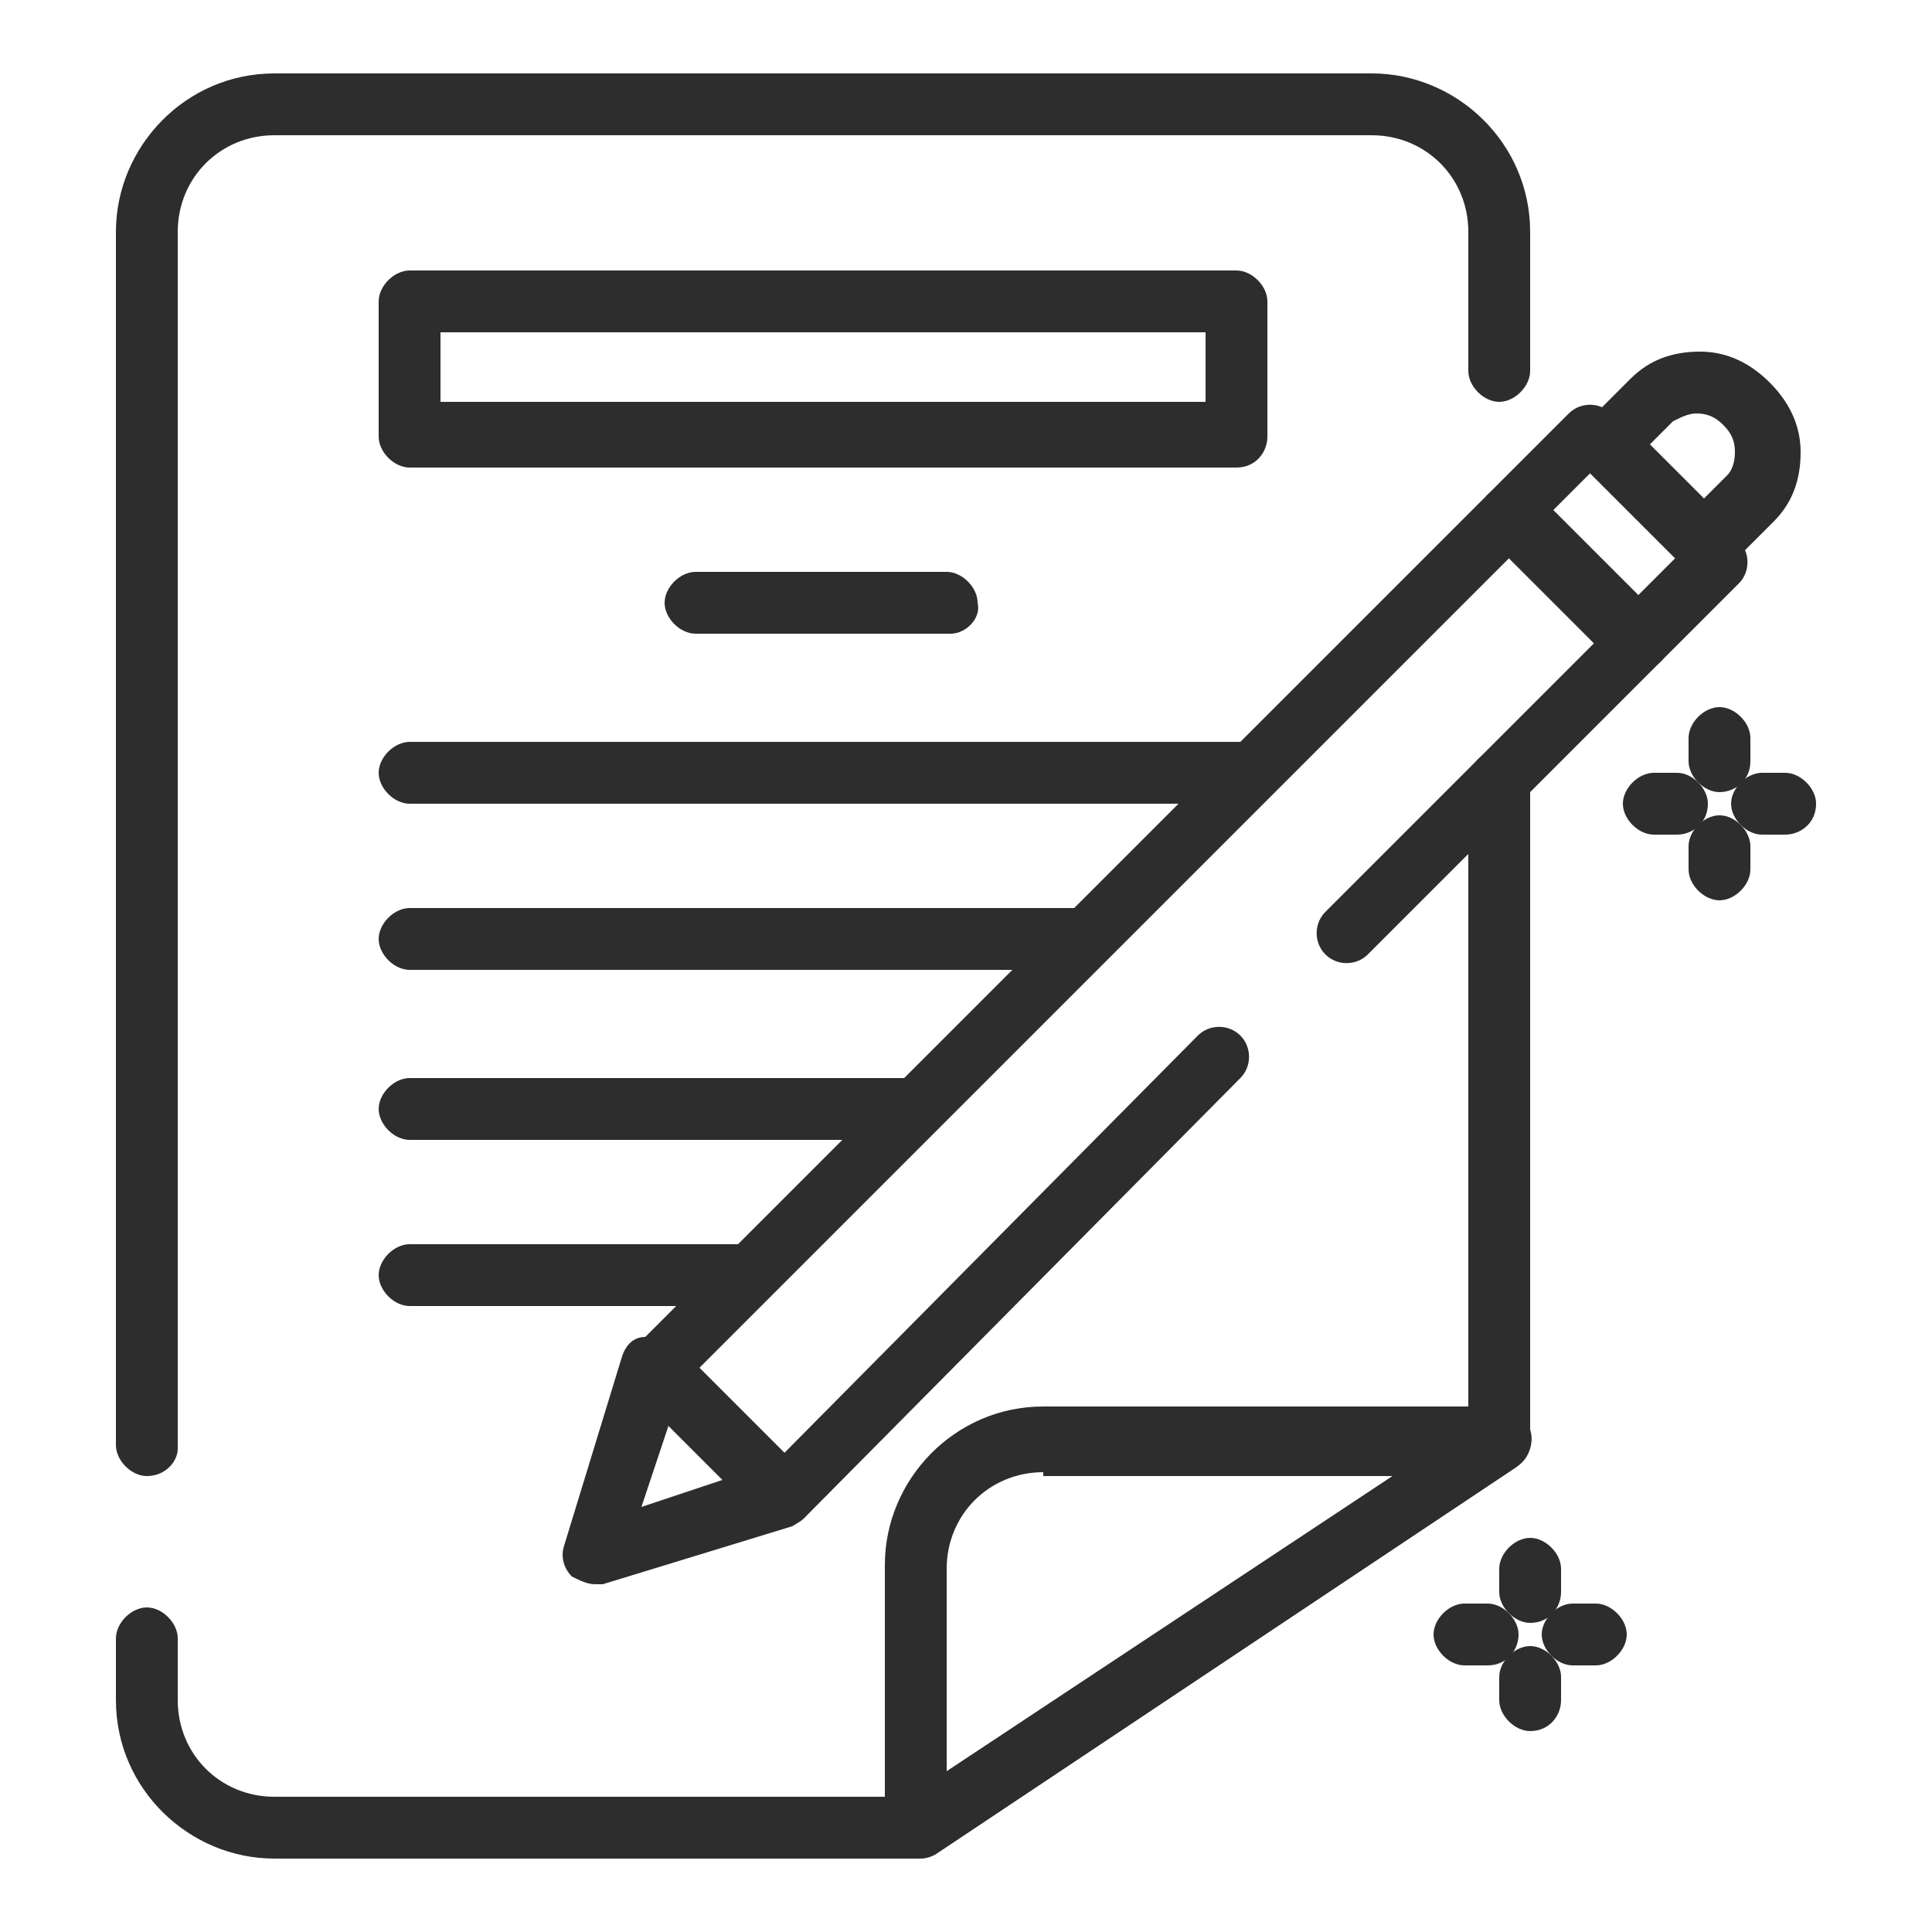
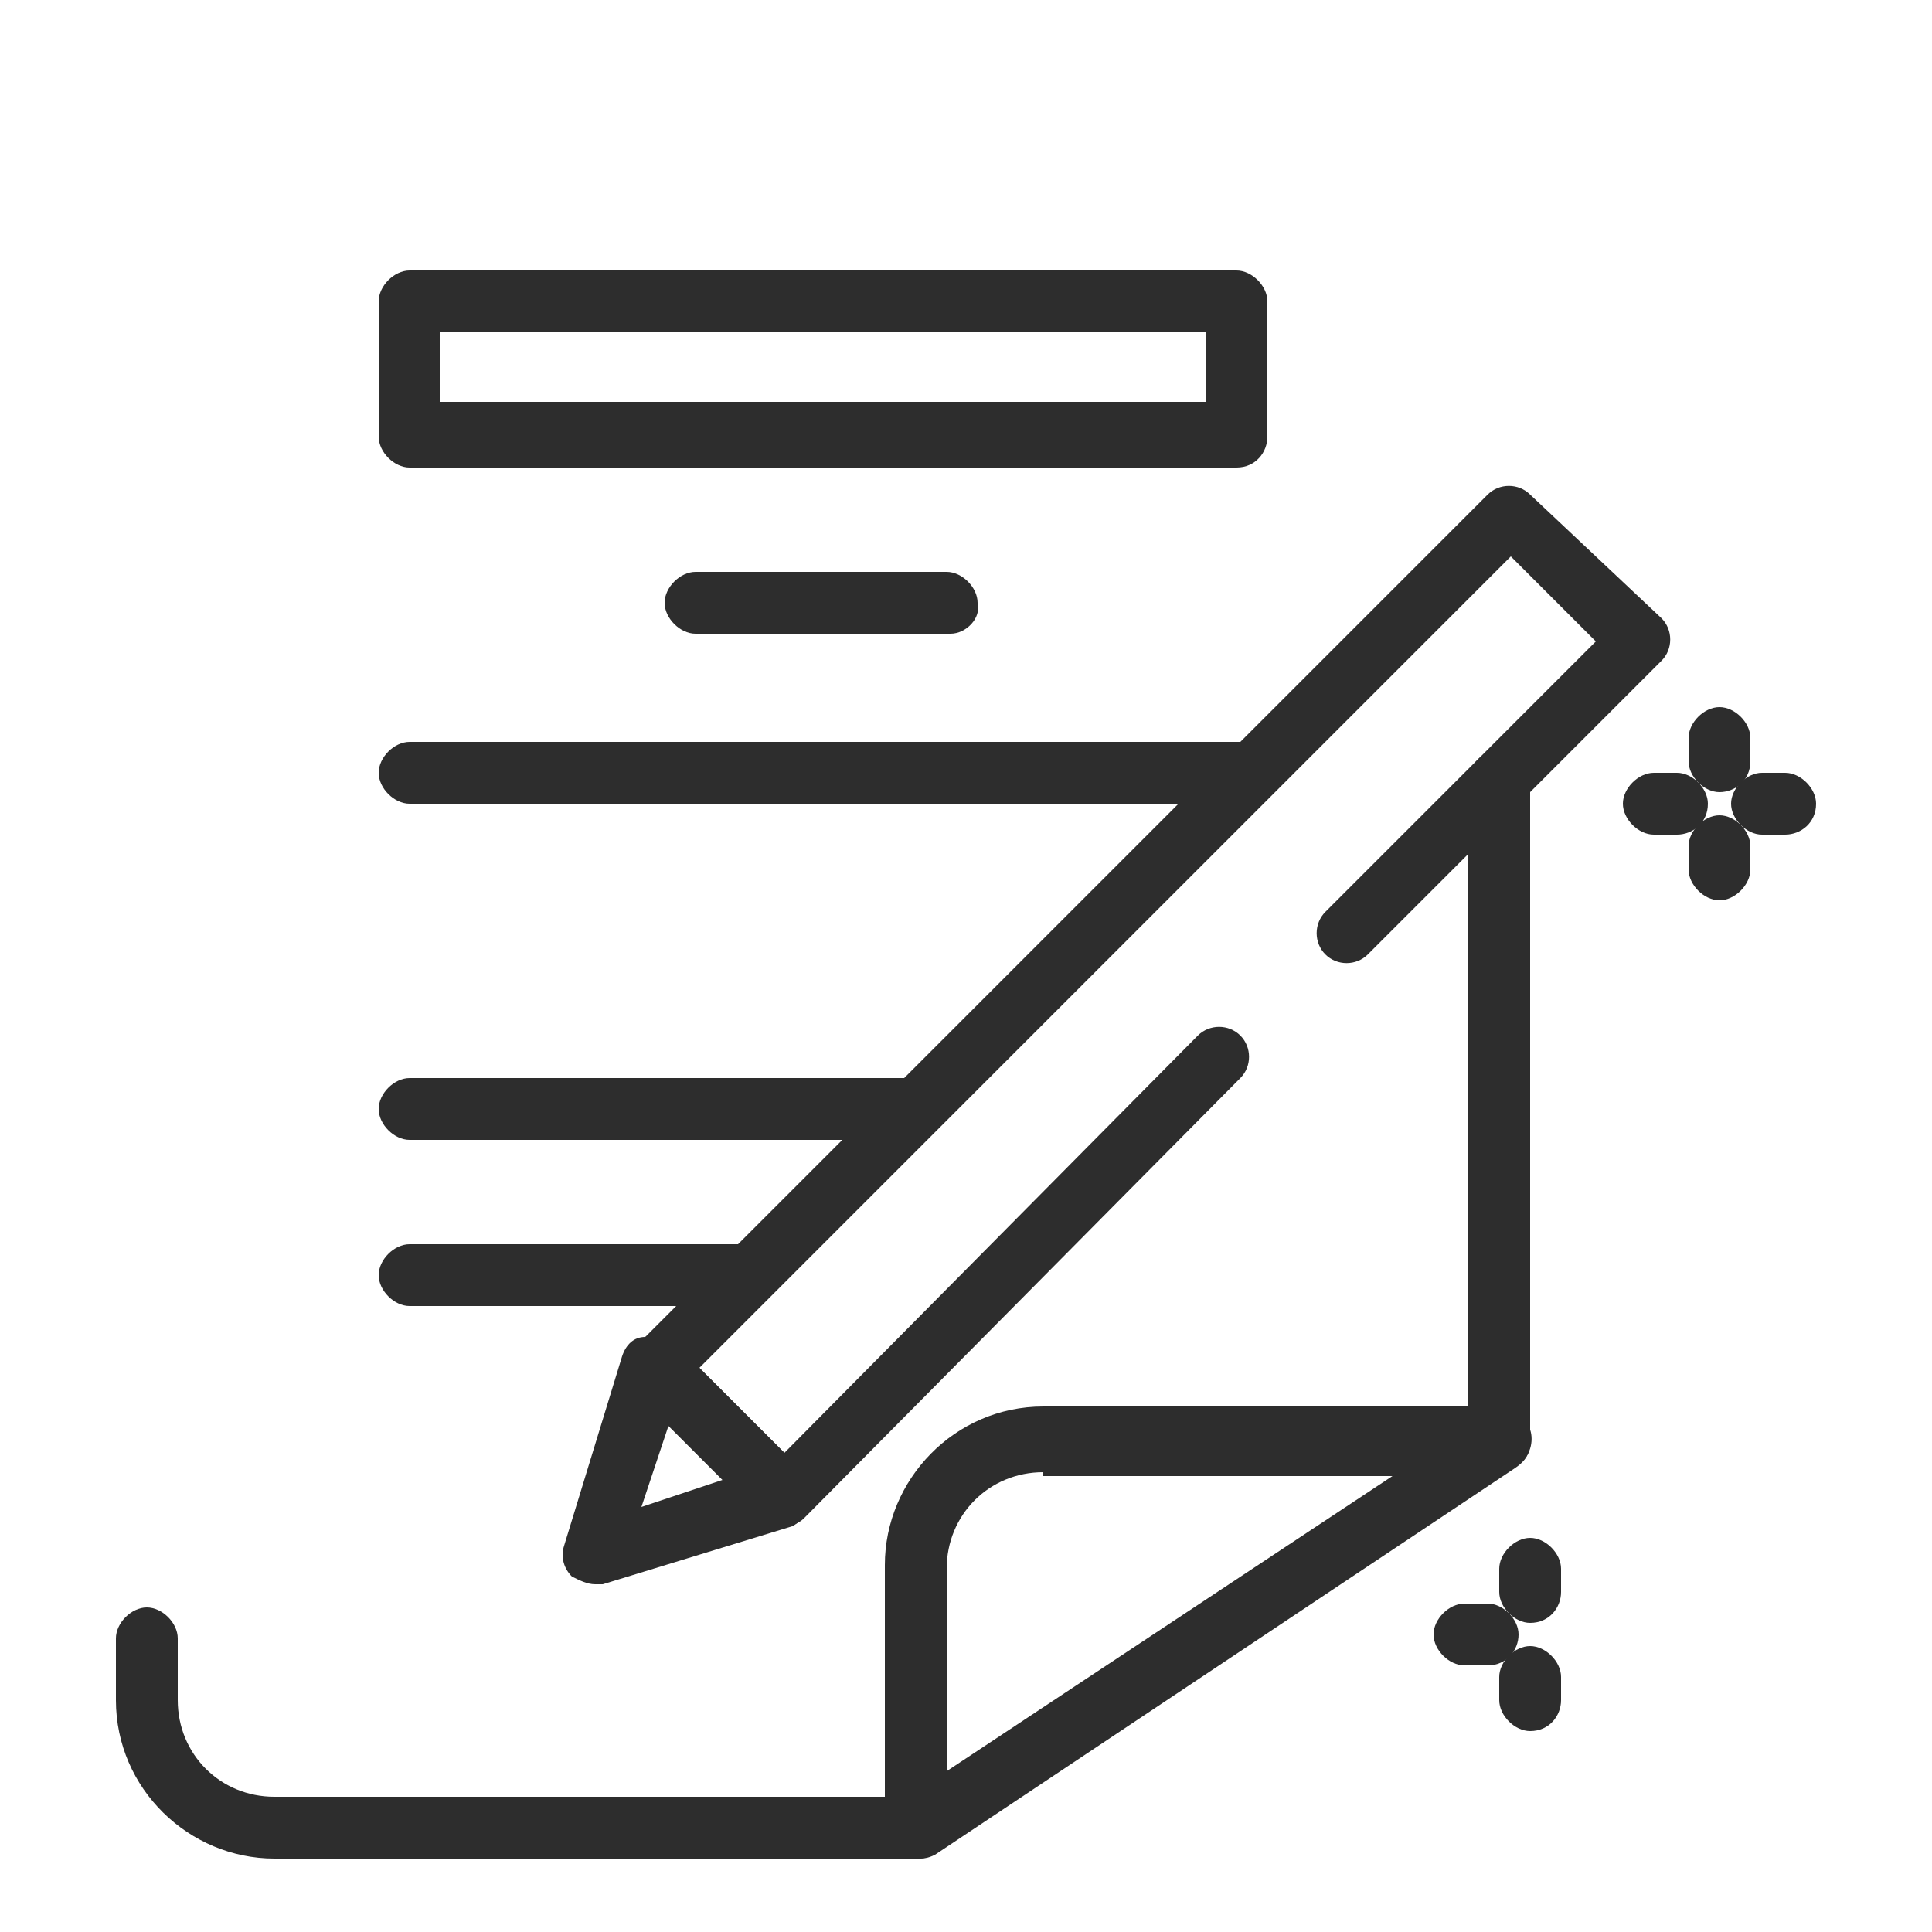
<svg xmlns="http://www.w3.org/2000/svg" version="1.1" id="Layer_1" x="0px" y="0px" viewBox="0 0 50 50" style="enable-background:new 0 0 50 50;" xml:space="preserve">
  <style type="text/css">
	.st0{fill:#2D2D2D;stroke:#2D2D2D;stroke-width:0.5;stroke-miterlimit:10;}
	.st1{fill:#2D2D2D;}
</style>
  <rect x="-99.7" y="-71.5" class="st0" width="55.8" height="30.4" />
  <g>
    <path class="st1" d="M23.7,48.1c-0.1,0-0.3,0-0.4-0.1c-0.3-0.1-0.4-0.4-0.4-0.7v-6.8c0-2.2,1.8-4.1,4.1-4.1h11.8   c0.4,0,0.7,0.2,0.8,0.6c0.1,0.3,0,0.7-0.3,0.9l-15,10C24,48.1,23.9,48.1,23.7,48.1z M27,38.1c-1.4,0-2.5,1.1-2.5,2.5v5.3l11.6-7.7   H27z" />
    <path class="st1" d="M32,12.1H10.6c-0.4,0-0.8-0.4-0.8-0.8V7.8c0-0.4,0.4-0.8,0.8-0.8H32c0.4,0,0.8,0.4,0.8,0.8v3.5   C32.8,11.7,32.5,12.1,32,12.1z M11.4,10.4h19.8V8.6H11.4V10.4z" />
    <path class="st1" d="M24.6,16.4H18c-0.4,0-0.8-0.4-0.8-0.8c0-0.4,0.4-0.8,0.8-0.8h6.5c0.4,0,0.8,0.4,0.8,0.8   C25.4,16,25,16.4,24.6,16.4z" />
    <path class="st1" d="M32.2,20.8H10.6c-0.4,0-0.8-0.4-0.8-0.8c0-0.4,0.4-0.8,0.8-0.8h21.6c0.4,0,0.8,0.4,0.8,0.8   C33,20.4,32.7,20.8,32.2,20.8z" />
-     <path class="st1" d="M28,25.1H10.6c-0.4,0-0.8-0.4-0.8-0.8c0-0.4,0.4-0.8,0.8-0.8H28c0.4,0,0.8,0.4,0.8,0.8   C28.8,24.7,28.4,25.1,28,25.1z" />
    <path class="st1" d="M23.4,29.5H10.6c-0.4,0-0.8-0.4-0.8-0.8c0-0.4,0.4-0.8,0.8-0.8h12.9c0.4,0,0.8,0.4,0.8,0.8   C24.2,29.1,23.9,29.5,23.4,29.5z" />
    <path class="st1" d="M19.1,33.8h-8.5c-0.4,0-0.8-0.4-0.8-0.8c0-0.4,0.4-0.8,0.8-0.8h8.5c0.4,0,0.8,0.4,0.8,0.8   C19.9,33.4,19.5,33.8,19.1,33.8z" />
    <path class="st1" d="M20.3,39.5c-0.2,0-0.4-0.1-0.6-0.2l-3.3-3.3c-0.3-0.3-0.3-0.8,0-1.1l22.1-22.1c0.3-0.3,0.8-0.3,1.1,0L43,16   c0.3,0.3,0.3,0.8,0,1.1l-7.6,7.6c-0.3,0.3-0.8,0.3-1.1,0c-0.3-0.3-0.3-0.8,0-1.1l7-7l-2.2-2.2l-21,21l2.2,2.2L31,26.8   c0.3-0.3,0.8-0.3,1.1,0c0.3,0.3,0.3,0.8,0,1.1L20.8,39.3C20.7,39.4,20.5,39.5,20.3,39.5z" />
-     <path class="st1" d="M42.4,17.4c-0.2,0-0.4-0.1-0.6-0.2l-3.3-3.3c-0.3-0.3-0.3-0.8,0-1.1l2.1-2.1c0.3-0.3,0.8-0.3,1.1,0l3.3,3.3   c0.3,0.3,0.3,0.8,0,1.1L43,17.1C42.8,17.3,42.6,17.4,42.4,17.4z M40.2,13.2l2.2,2.2l1-1l-2.2-2.2L40.2,13.2z" />
-     <path class="st1" d="M44.1,14.8c-0.2,0-0.4-0.1-0.6-0.2L41,12.1c-0.3-0.3-0.3-0.8,0-1.1l1.2-1.2c0.5-0.5,1.1-0.7,1.8-0.7   c0.7,0,1.3,0.3,1.8,0.8c0.5,0.5,0.8,1.1,0.8,1.8c0,0.7-0.2,1.3-0.7,1.8l-1.2,1.2C44.5,14.8,44.3,14.8,44.1,14.8z M42.7,11.5   l1.4,1.4l0.6-0.6c0.1-0.1,0.2-0.3,0.2-0.6c0-0.3-0.1-0.5-0.3-0.7c-0.2-0.2-0.4-0.3-0.7-0.3c-0.2,0-0.4,0.1-0.6,0.2L42.7,11.5z" />
    <path class="st1" d="M15.4,41c-0.2,0-0.4-0.1-0.6-0.2c-0.2-0.2-0.3-0.5-0.2-0.8l1.5-4.9c0.1-0.3,0.3-0.5,0.6-0.5   c0.3-0.1,0.6,0,0.8,0.2l3.3,3.3c0.2,0.2,0.3,0.5,0.2,0.8c-0.1,0.3-0.3,0.5-0.5,0.6L15.6,41C15.6,41,15.5,41,15.4,41z M17.3,36.9   L16.6,39l2.1-0.7L17.3,36.9z" />
    <path class="st1" d="M23.7,48.1H7.1C4.9,48.1,3,46.3,3,44v-1.6c0-0.4,0.4-0.8,0.8-0.8c0.4,0,0.8,0.4,0.8,0.8V44   c0,1.4,1.1,2.5,2.5,2.5h16.4L38,36.9V20.2c0-0.4,0.4-0.8,0.8-0.8c0.4,0,0.8,0.4,0.8,0.8v17.1c0,0.3-0.1,0.5-0.4,0.7l-15,10   C24,48.1,23.9,48.1,23.7,48.1z" />
-     <path class="st1" d="M3.8,38.2c-0.4,0-0.8-0.4-0.8-0.8V6c0-2.2,1.8-4.1,4.1-4.1h28.4c2.2,0,4.1,1.8,4.1,4.1v3.6   c0,0.4-0.4,0.8-0.8,0.8c-0.4,0-0.8-0.4-0.8-0.8V6c0-1.4-1.1-2.5-2.5-2.5H7.1C5.7,3.5,4.6,4.6,4.6,6v31.5   C4.6,37.8,4.3,38.2,3.8,38.2z" />
    <path class="st1" d="M44.5,20.5c-0.4,0-0.8-0.4-0.8-0.8v-0.6c0-0.4,0.4-0.8,0.8-0.8c0.4,0,0.8,0.4,0.8,0.8v0.6   C45.3,20.2,44.9,20.5,44.5,20.5z" />
    <path class="st1" d="M46.2,21.6h-0.6c-0.4,0-0.8-0.4-0.8-0.8c0-0.4,0.4-0.8,0.8-0.8h0.6c0.4,0,0.8,0.4,0.8,0.8   C47,21.3,46.6,21.6,46.2,21.6z" />
    <path class="st1" d="M44.5,23.3c-0.4,0-0.8-0.4-0.8-0.8v-0.6c0-0.4,0.4-0.8,0.8-0.8c0.4,0,0.8,0.4,0.8,0.8v0.6   C45.3,22.9,44.9,23.3,44.5,23.3z" />
    <path class="st1" d="M43.4,21.6h-0.6c-0.4,0-0.8-0.4-0.8-0.8c0-0.4,0.4-0.8,0.8-0.8h0.6c0.4,0,0.8,0.4,0.8,0.8   C44.2,21.3,43.8,21.6,43.4,21.6z" />
    <path class="st1" d="M39.6,42c-0.4,0-0.8-0.4-0.8-0.8v-0.6c0-0.4,0.4-0.8,0.8-0.8c0.4,0,0.8,0.4,0.8,0.8v0.6   C40.4,41.6,40.1,42,39.6,42z" />
-     <path class="st1" d="M41.3,43.1h-0.6c-0.4,0-0.8-0.4-0.8-0.8c0-0.4,0.4-0.8,0.8-0.8h0.6c0.4,0,0.8,0.4,0.8,0.8   C42.1,42.7,41.7,43.1,41.3,43.1z" />
    <path class="st1" d="M39.6,44.8c-0.4,0-0.8-0.4-0.8-0.8v-0.6c0-0.4,0.4-0.8,0.8-0.8c0.4,0,0.8,0.4,0.8,0.8V44   C40.4,44.4,40.1,44.8,39.6,44.8z" />
    <path class="st1" d="M38.5,43.1h-0.6c-0.4,0-0.8-0.4-0.8-0.8c0-0.4,0.4-0.8,0.8-0.8h0.6c0.4,0,0.8,0.4,0.8,0.8   C39.3,42.7,39,43.1,38.5,43.1z" />
  </g>
</svg>